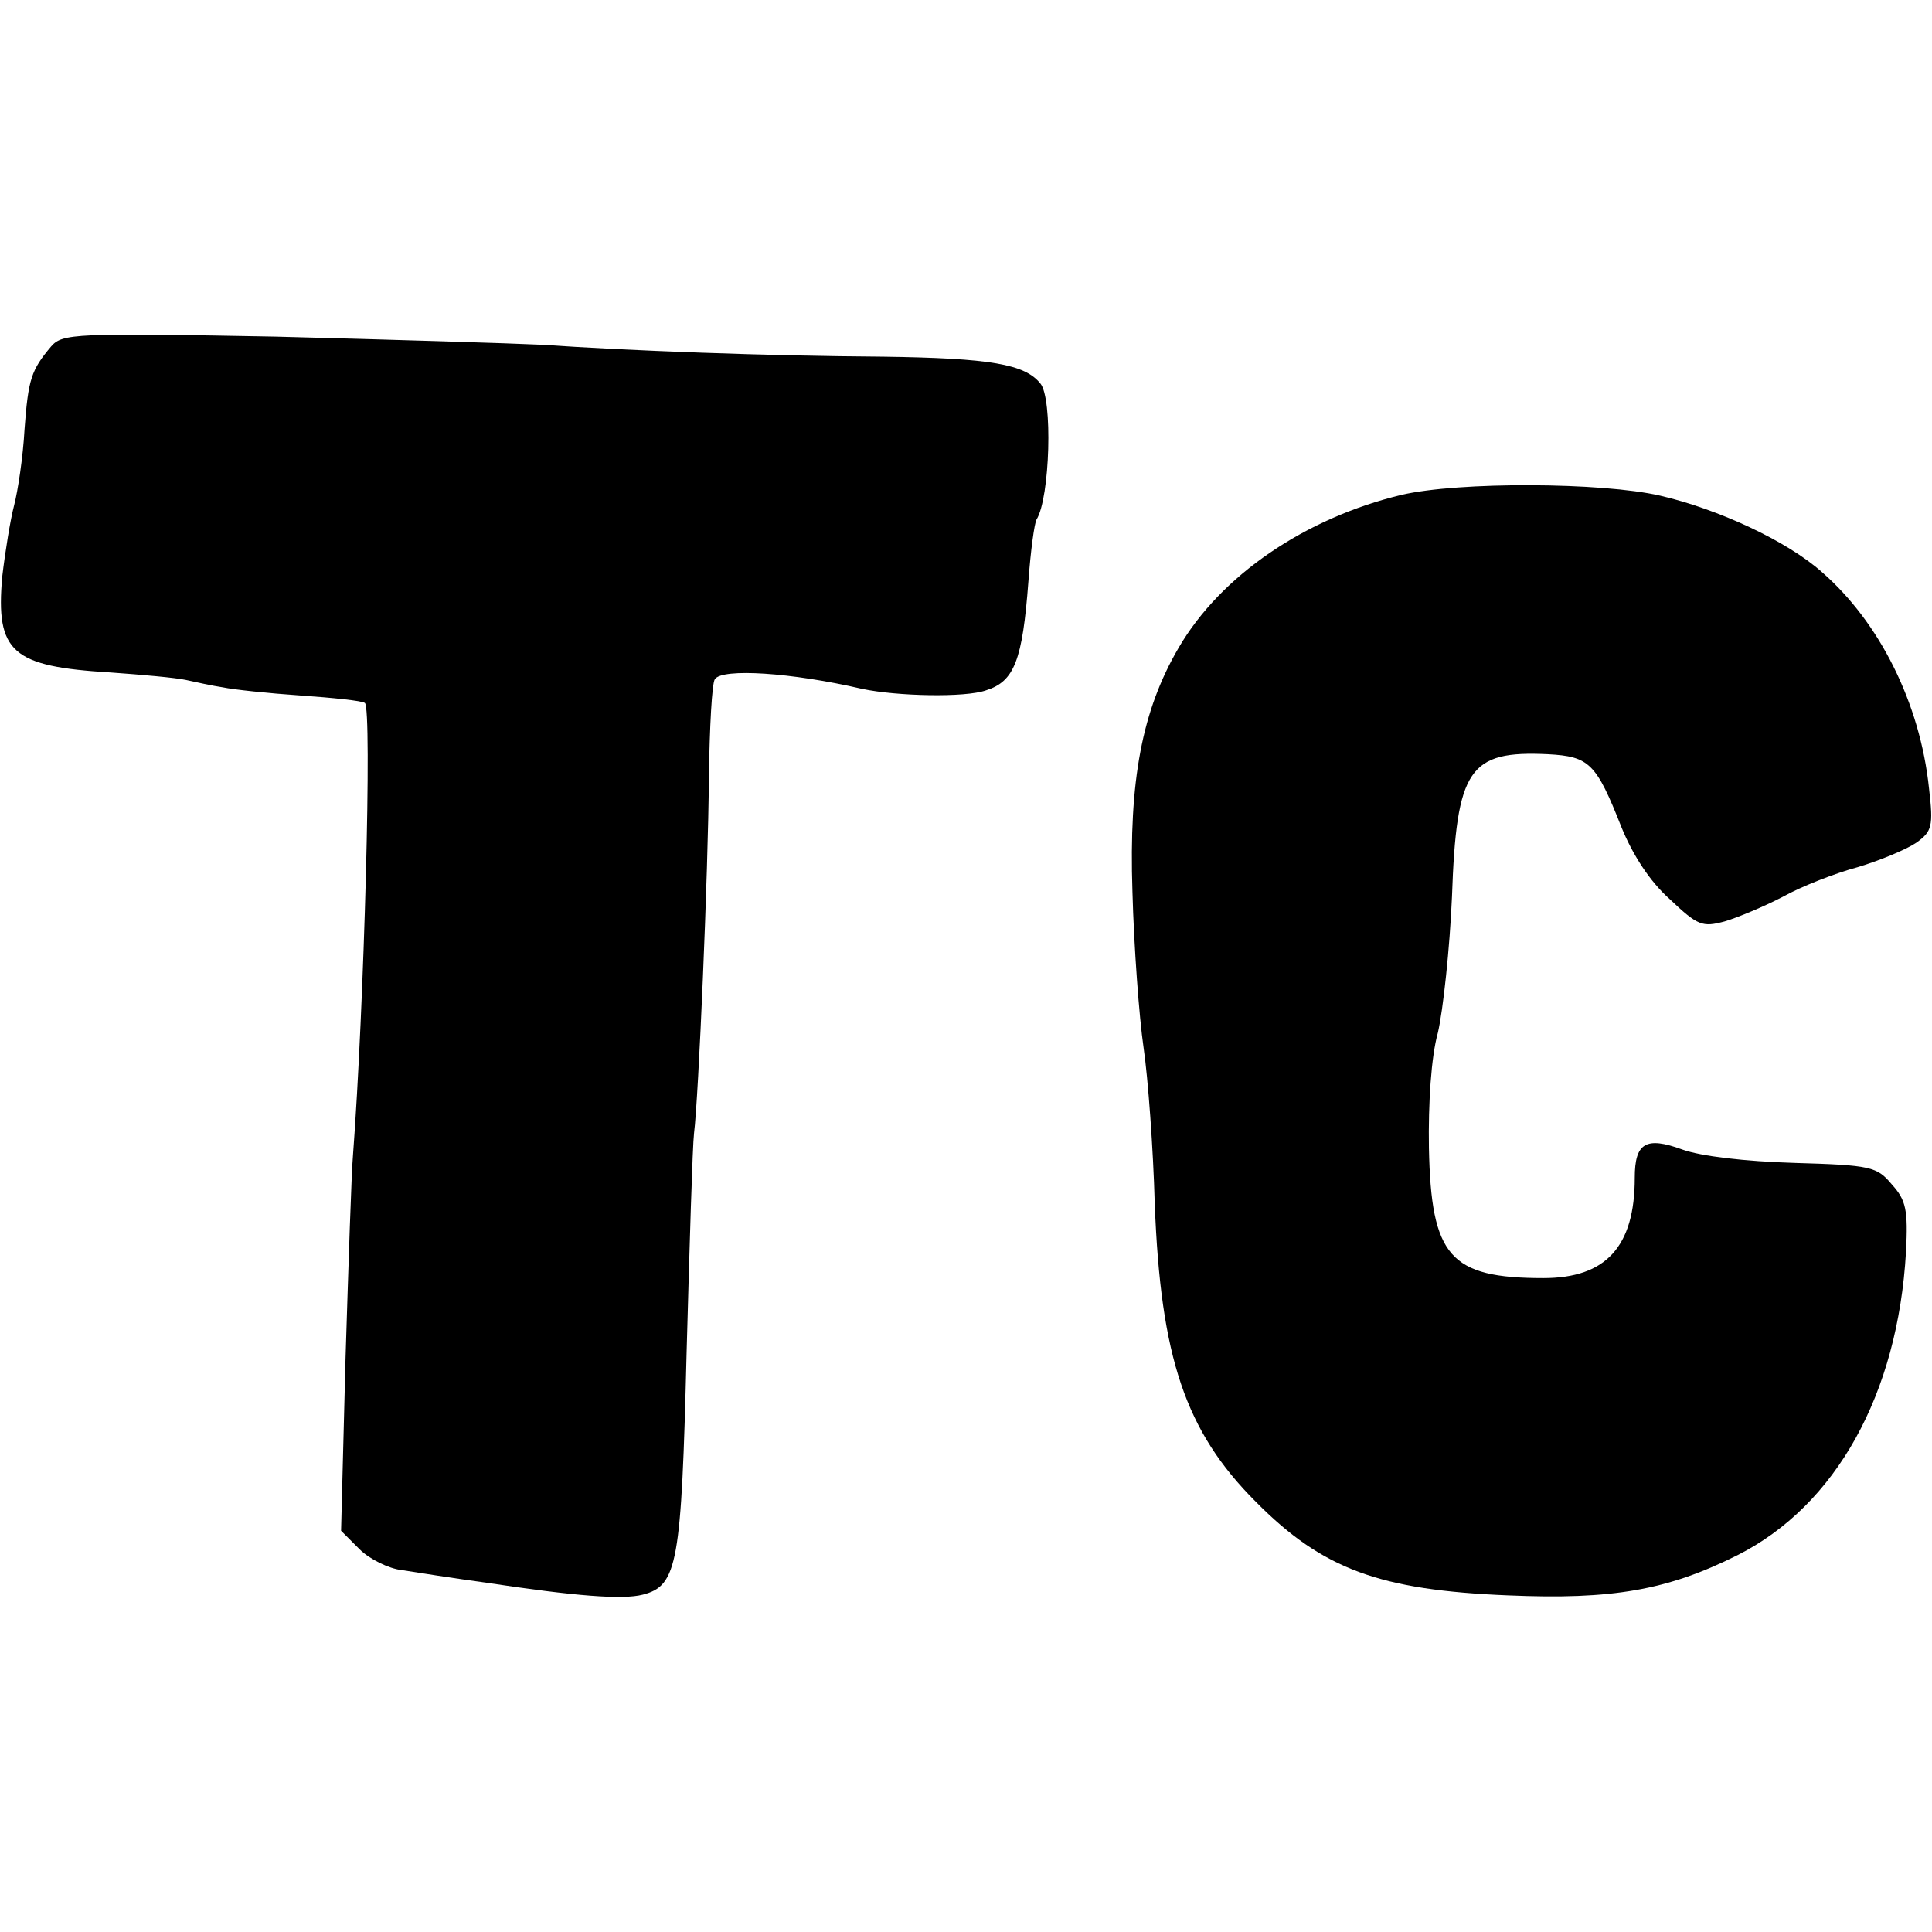
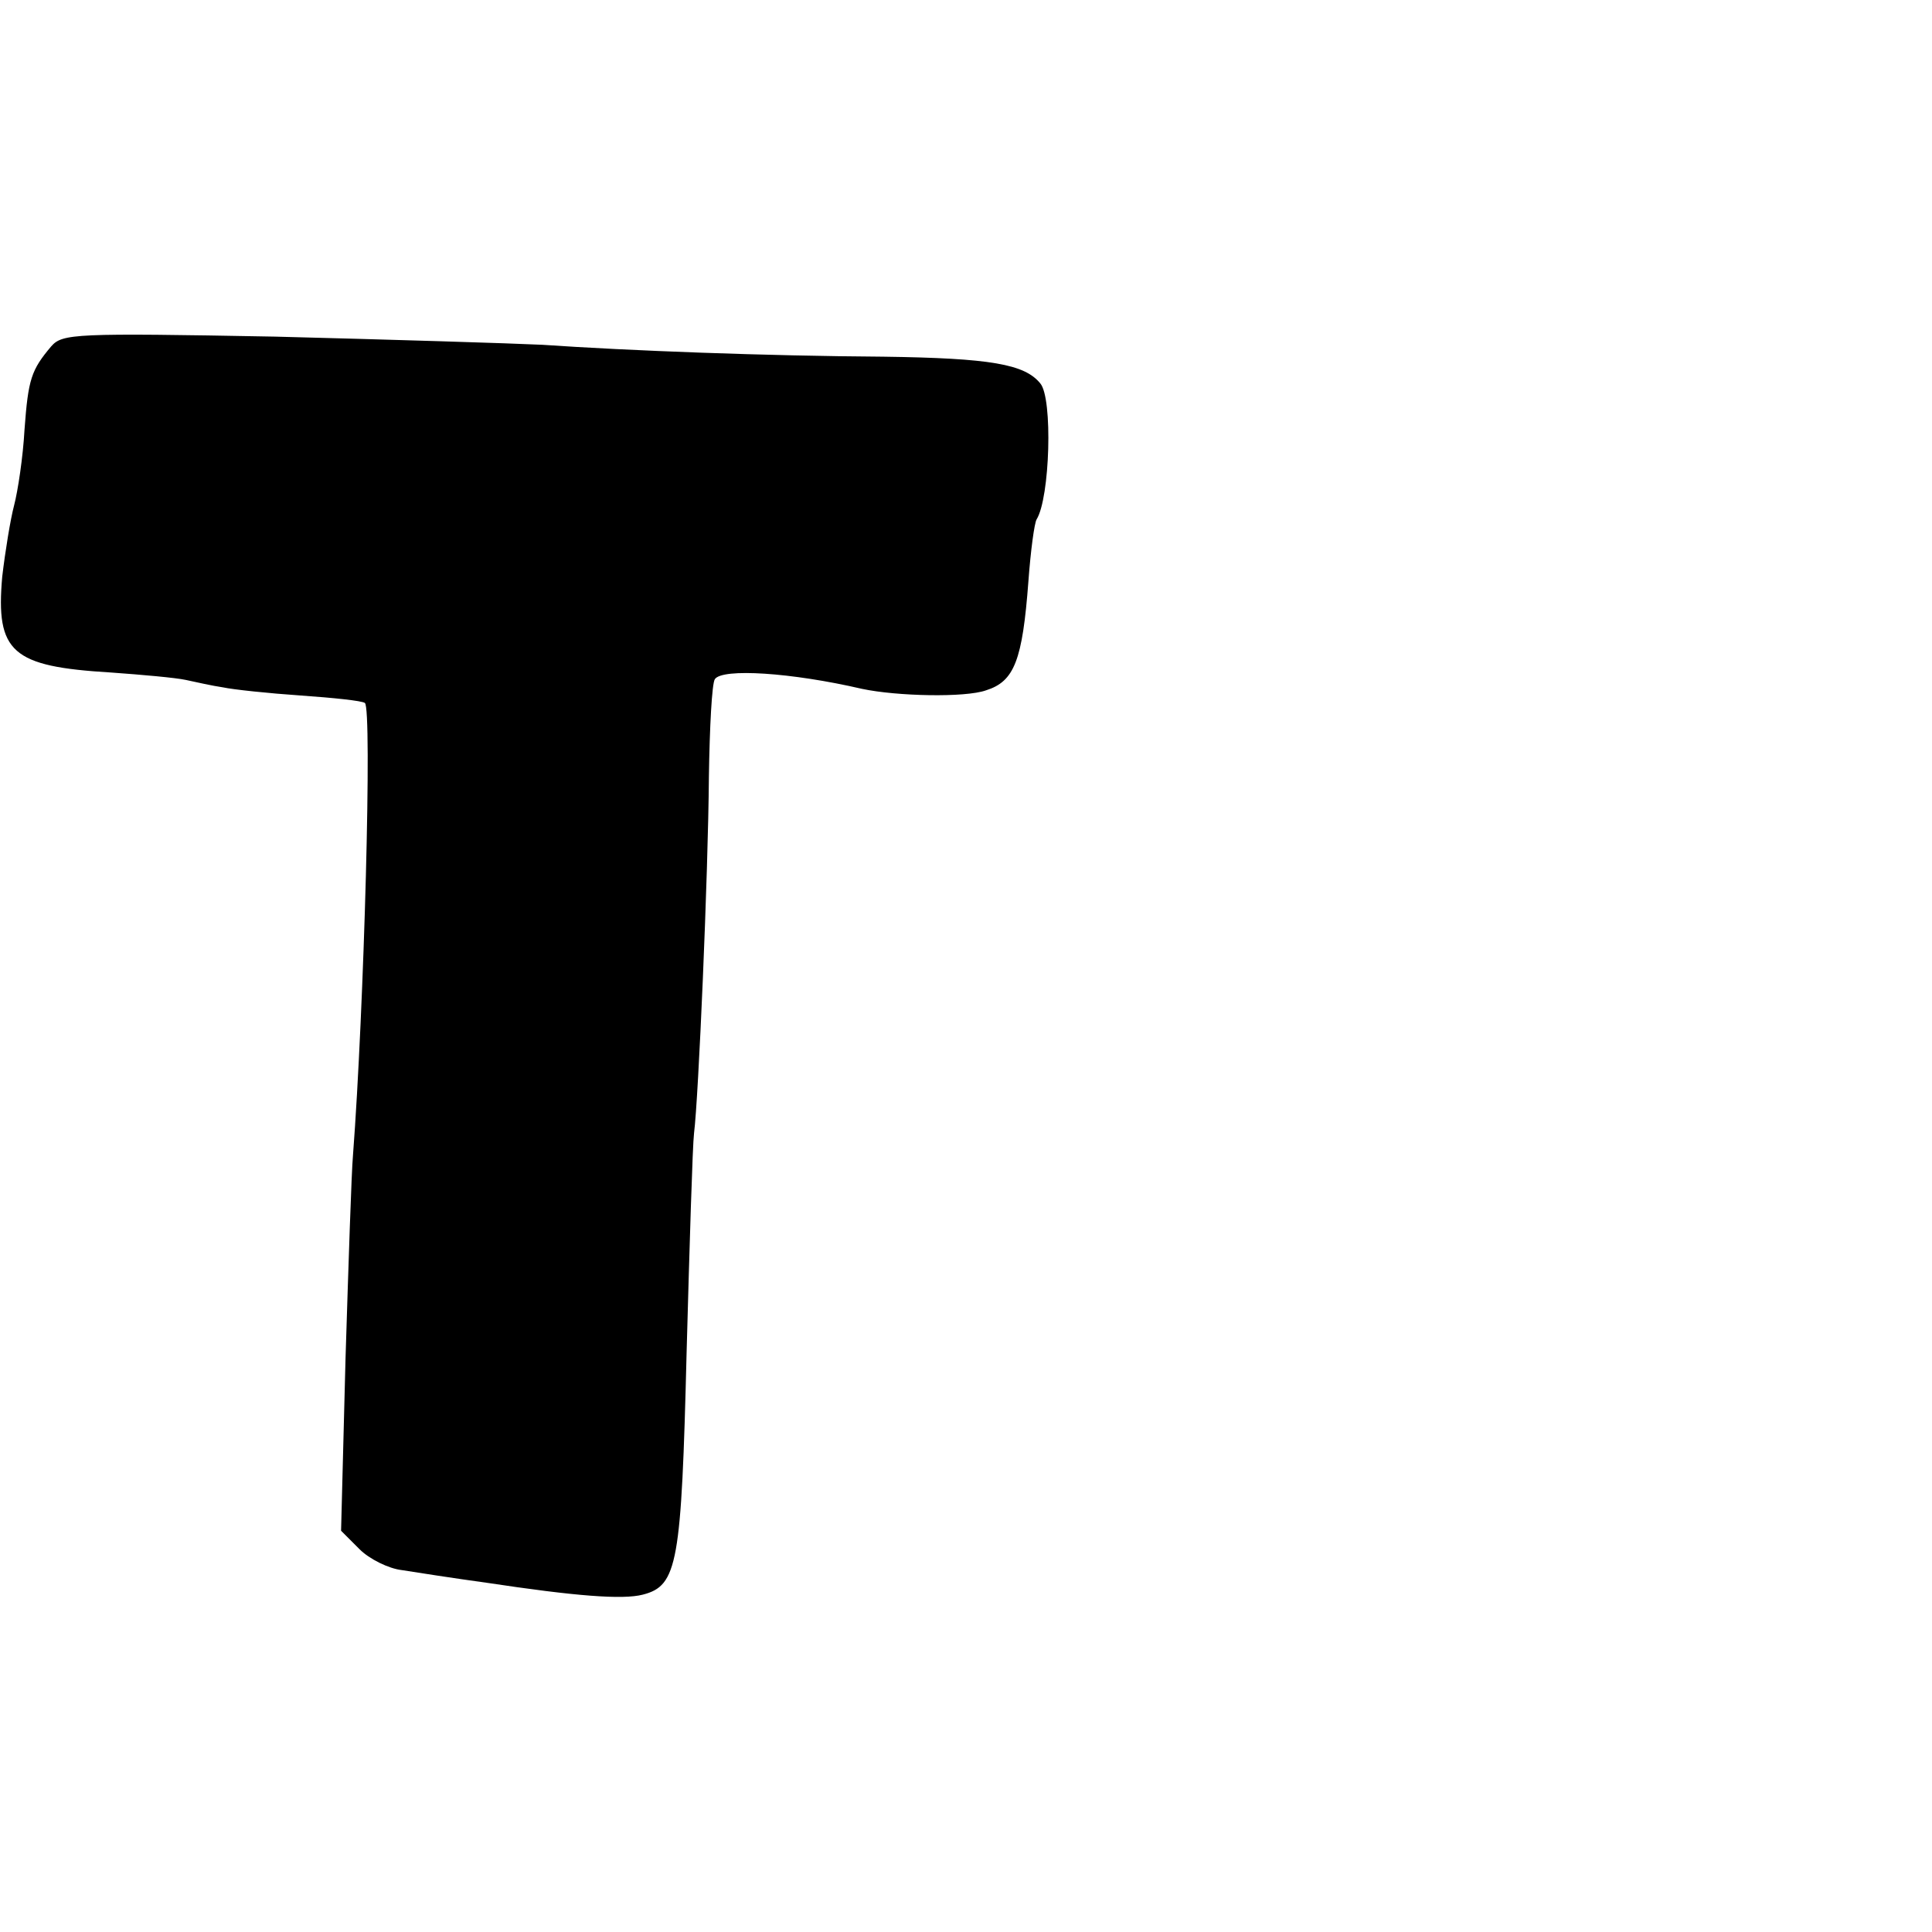
<svg xmlns="http://www.w3.org/2000/svg" version="1.0" width="260pt" height="260pt" viewBox="0 0 260 260" preserveAspectRatio="xMidYMid meet">
  <g transform="translate(0,260) scale(0.1,-0.1)" fill="#000000" stroke="none">
    <path d="M69 2134 c-27 -32 -31 -44 -36 -112 -2 -37 -9 -83 -14 -102 -5 -19 -12 -62 -16 -96 -9 -102 13 -121 146 -129 42 -3 87 -7 101 -10 14 -3 36 -8 50 -10 14 -3 61 -8 105 -11 43 -3 82 -7 86 -10 10 -6 -1 -412 -16 -609 -2 -22 -6 -145 -10 -273 l-6 -232 25 -25 c13 -13 39 -26 57 -28 19 -3 70 -11 114 -17 119 -18 183 -23 210 -16 47 12 52 42 59 326 4 146 8 279 10 295 6 47 19 348 20 480 1 66 4 125 8 131 10 15 103 9 198 -13 47 -10 139 -12 167 -2 38 12 49 40 57 147 3 41 8 78 11 83 18 29 22 163 5 183 -21 26 -67 34 -211 36 -158 1 -343 8 -459 16 -41 2 -203 7 -360 11 -270 5 -286 4 -301 -13z" />
-     <path d="M1886 1934 c-129 -31 -243 -108 -300 -206 -49 -84 -67 -178 -62 -328 2 -74 9 -169 15 -210 6 -41 13 -136 15 -210 8 -207 41 -306 136 -401 90 -91 167 -119 340 -126 140 -6 214 7 308 54 133 67 216 217 227 408 3 57 0 70 -19 91 -20 24 -28 26 -131 29 -67 2 -126 9 -151 18 -49 18 -64 9 -64 -38 0 -93 -39 -135 -123 -135 -126 0 -151 29 -154 175 -1 60 3 123 12 155 7 30 16 113 19 183 6 173 23 197 129 192 56 -3 65 -12 99 -98 15 -37 38 -73 65 -97 38 -36 44 -38 74 -30 17 5 53 20 78 33 25 14 71 32 101 40 30 9 66 24 79 33 21 15 23 22 17 73 -12 115 -67 224 -144 291 -47 42 -140 85 -218 103 -78 18 -271 19 -348 1z" />
  </g>
</svg>